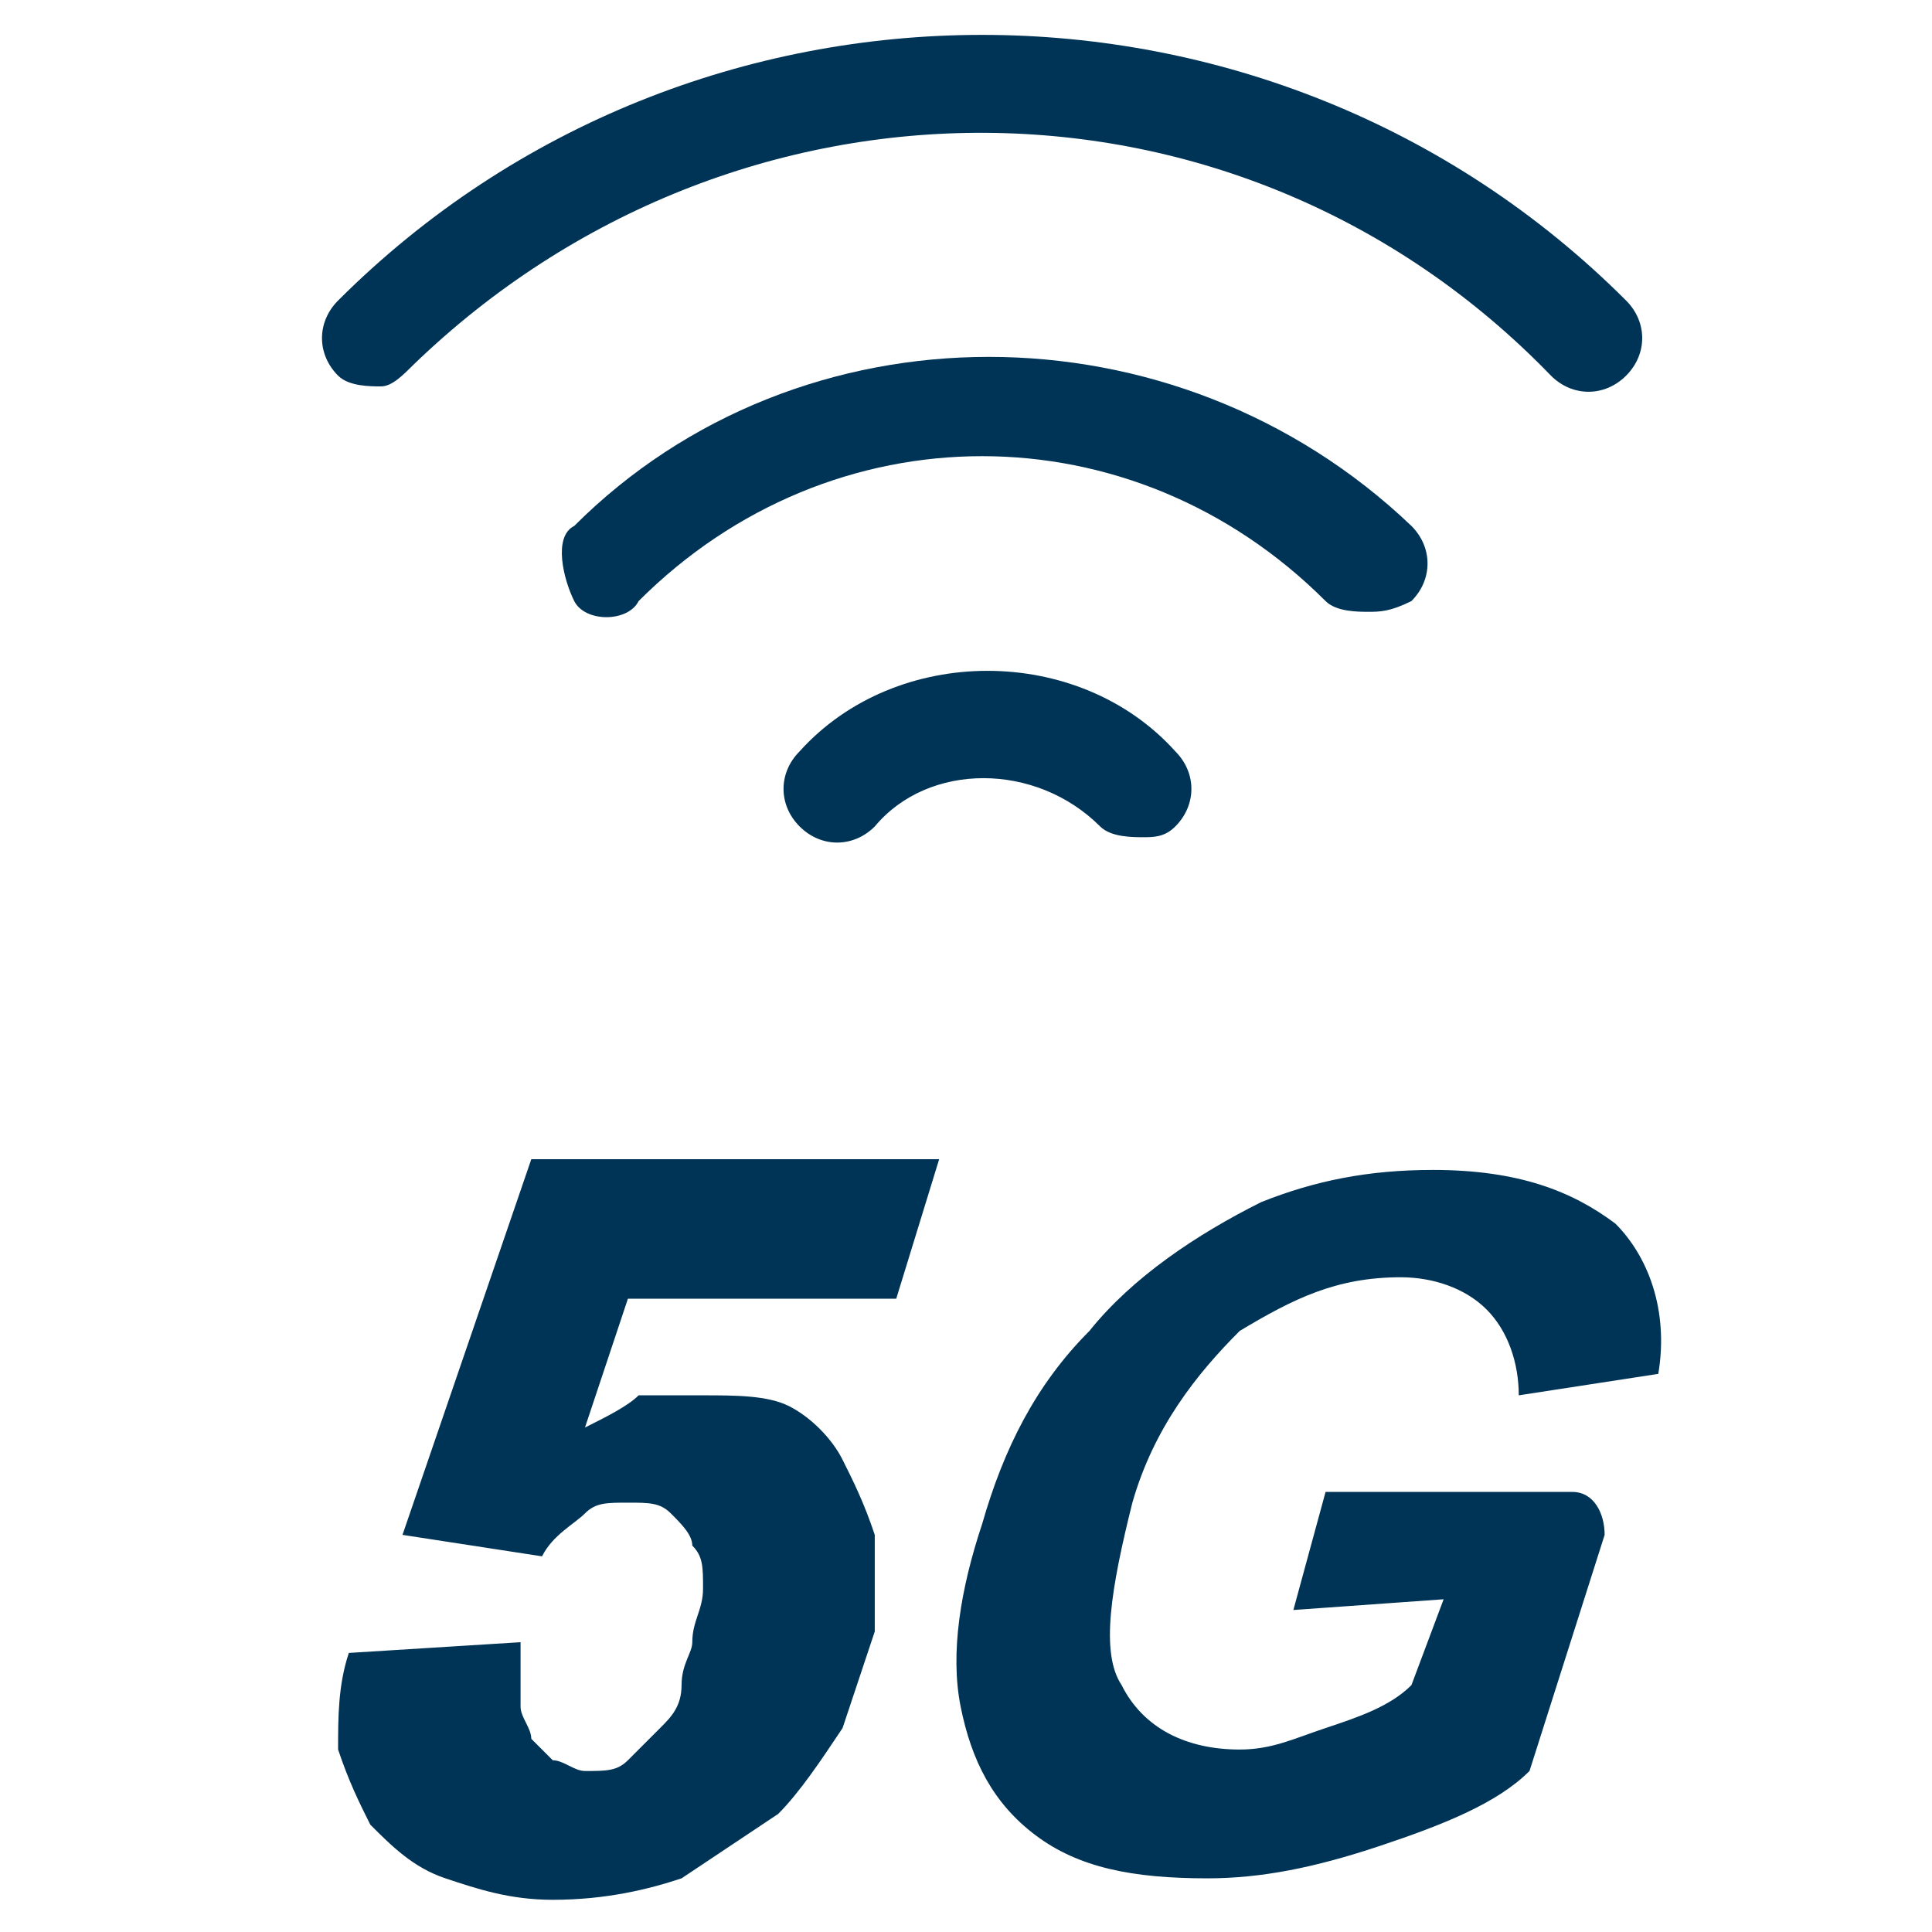
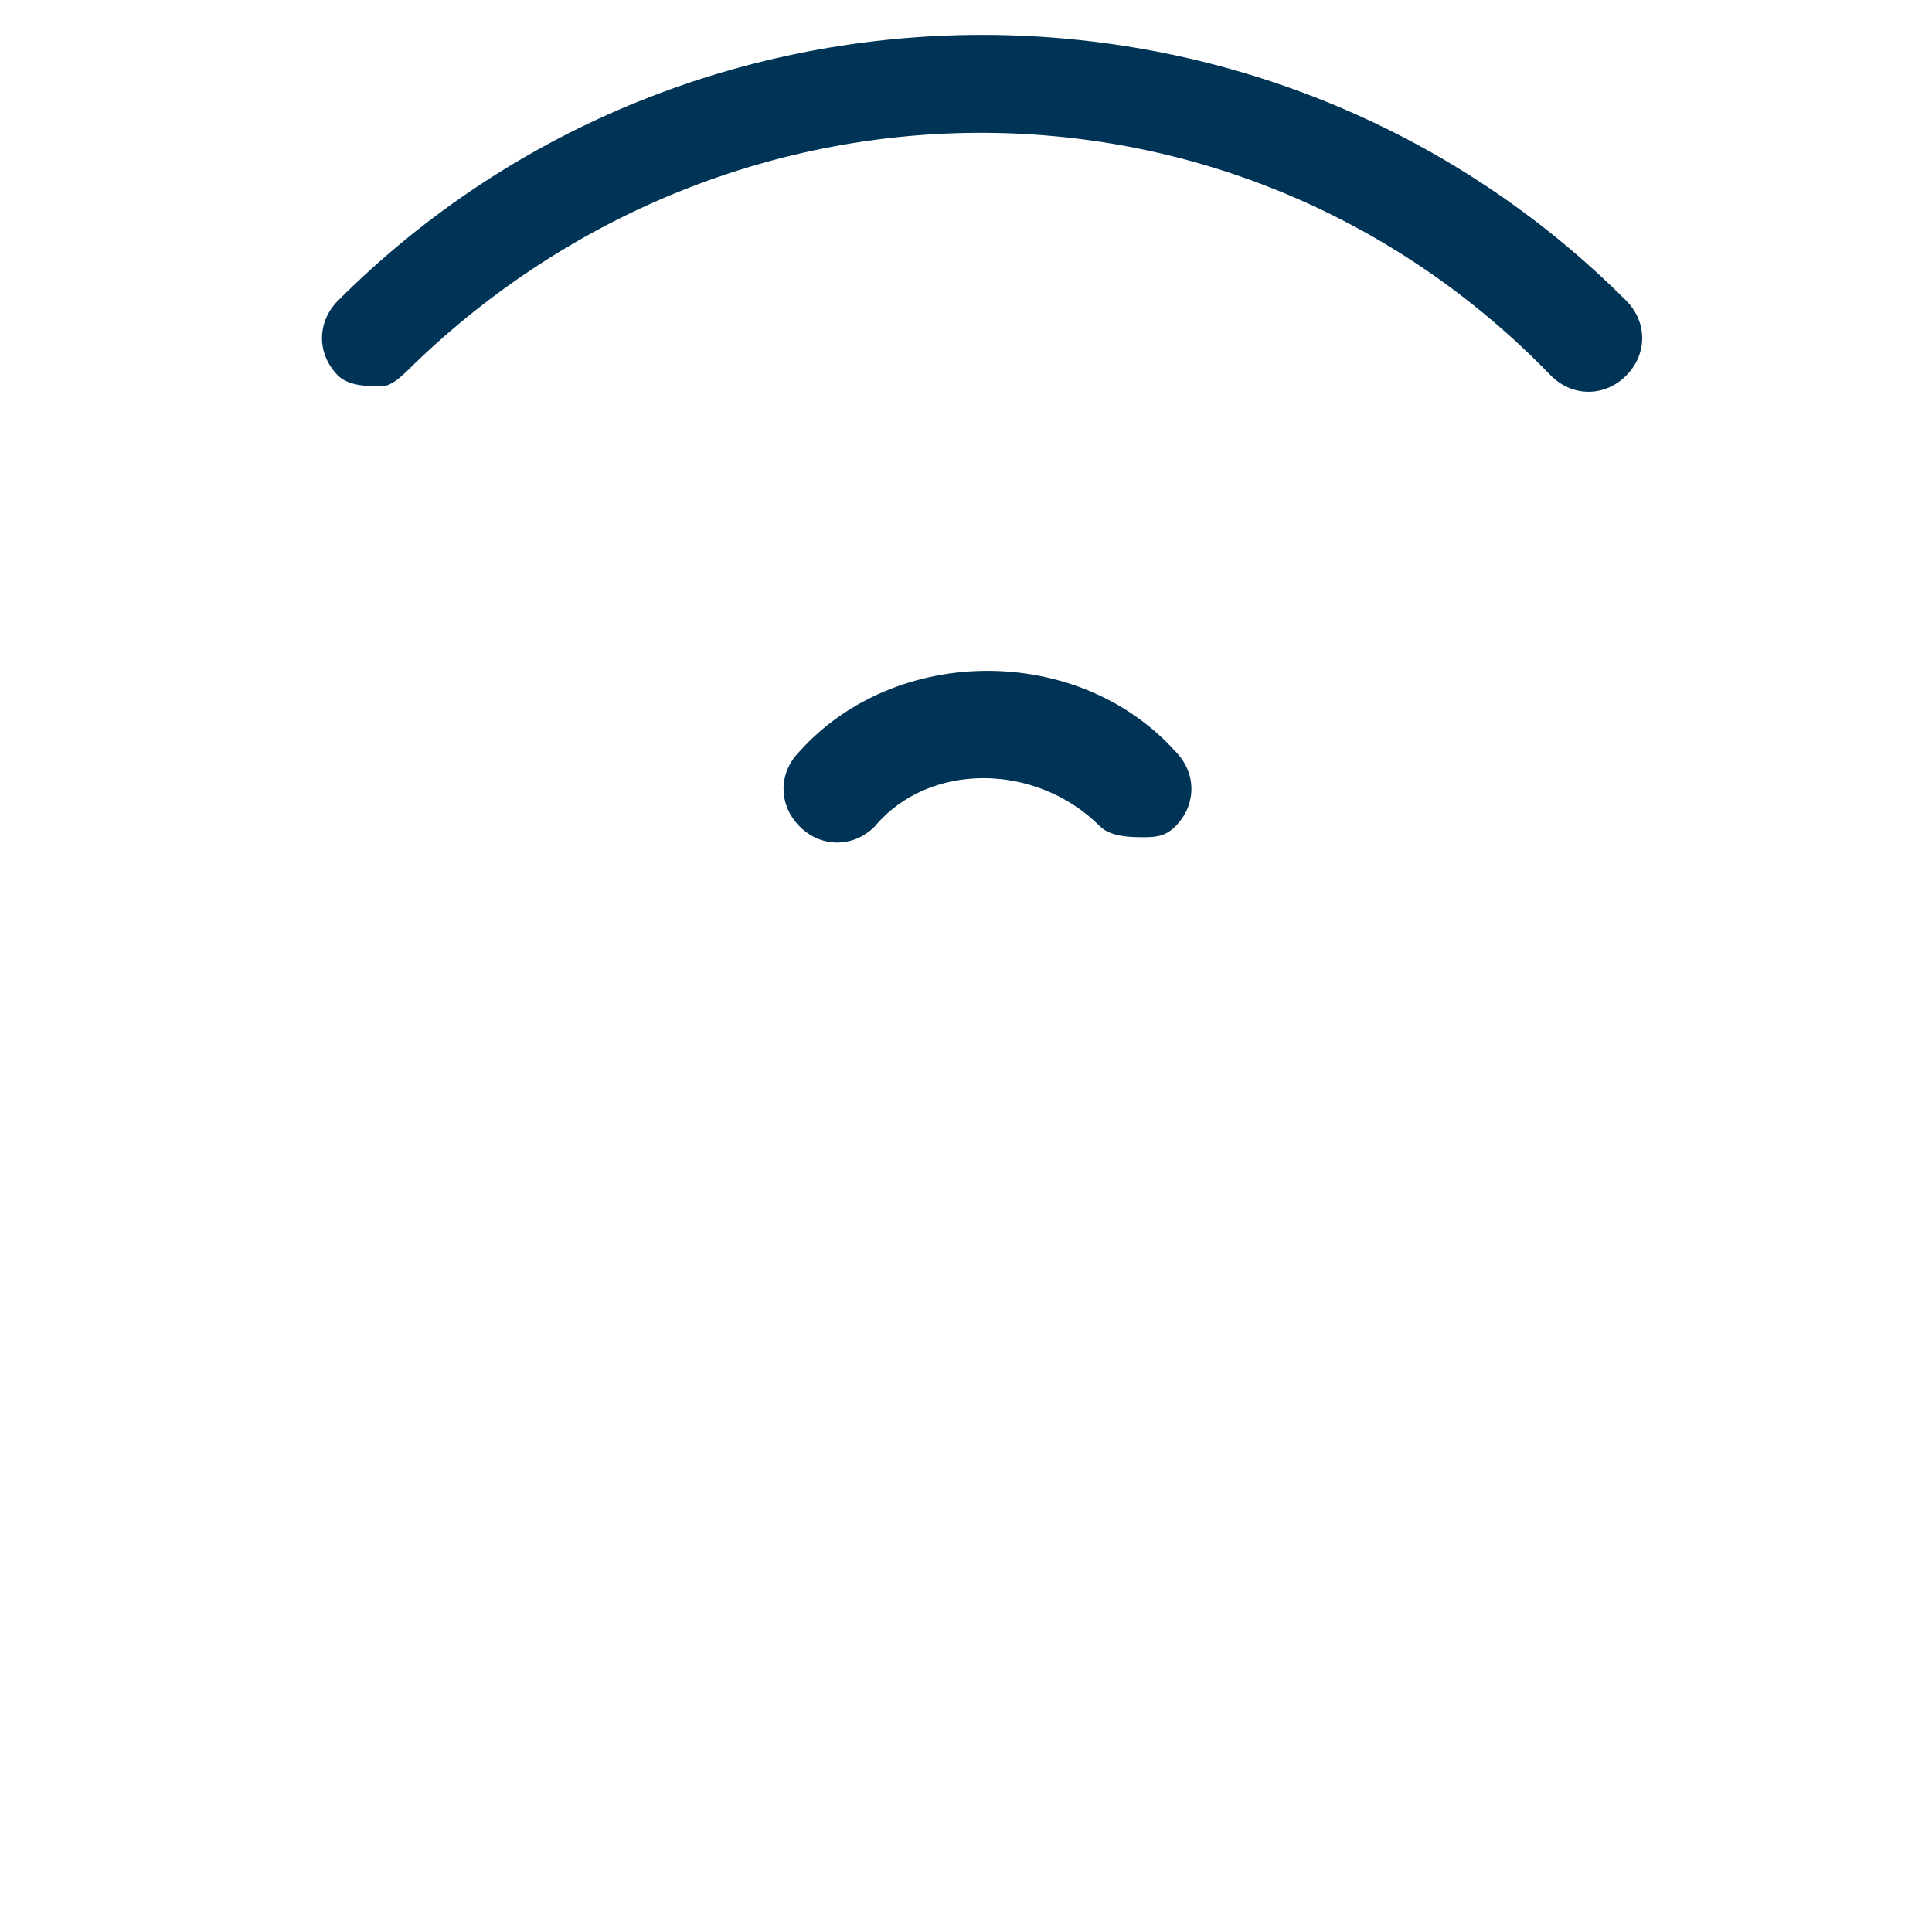
<svg xmlns="http://www.w3.org/2000/svg" class="icon" width="64px" height="64.00px" viewBox="0 0 1024 1024" version="1.1">
  <path fill="#003456" d="M605.867 443.733c-5.689 0-17.067 0-22.756-5.689-34.133-34.133-91.022-34.133-119.467 0-11.378 11.378-28.444 11.378-39.822 0-11.378-11.378-11.378-28.444 0-39.822 51.2-56.889 147.911-56.889 199.111 0 11.378 11.378 11.378 28.444 0 39.822-5.689 5.689-11.378 5.689-17.067 5.689zM201.956 204.8c-5.689 0-17.067 0-22.756-5.689-11.378-11.378-11.378-28.444 0-39.822 187.733-187.733 494.933-187.733 682.667 0 11.378 11.378 11.378 28.444 0 39.822s-28.444 11.378-39.822 0C657.067 28.444 389.689 28.444 219.022 193.422c-5.689 5.689-11.378 11.378-17.067 11.378z" />
-   <path fill="#003456" d="M725.333 324.267c-5.689 0-17.067 0-22.756-5.689-102.4-102.4-261.689-102.4-364.089 0-5.689 11.378-28.444 11.378-34.133 0s-11.378-34.133 0-39.822c119.467-119.467 318.578-119.467 443.733 0 11.378 11.378 11.378 28.444 0 39.822-11.378 5.689-17.067 5.689-22.756 5.689zM685.511 853.333l17.067-62.578h130.844c11.378 0 17.067 11.378 17.067 22.756l-39.822 125.156c-17.067 17.067-45.511 28.444-79.644 39.822-34.133 11.378-62.578 17.067-91.022 17.067-39.822 0-68.267-5.689-91.022-22.756-22.756-17.067-34.133-39.822-39.822-68.267-5.689-28.444 0-62.578 11.378-96.711 11.378-39.822 28.444-73.956 56.889-102.4 22.756-28.444 56.889-51.2 91.022-68.267 28.444-11.378 56.889-17.067 91.022-17.067 45.511 0 73.956 11.378 96.711 28.444 17.067 17.067 28.444 45.511 22.756 79.644l-73.956 11.378c0-17.067-5.689-34.133-17.067-45.511-11.378-11.378-28.444-17.067-45.511-17.067-34.133 0-56.889 11.378-85.333 28.444-22.756 22.756-45.511 51.2-56.889 91.022-11.378 45.511-17.067 79.644-5.689 96.711 11.378 22.756 34.133 34.133 62.578 34.133 17.067 0 28.444-5.689 45.511-11.378 17.067-5.689 34.133-11.378 45.511-22.756l17.067-45.511-79.644 5.689zM281.6 614.4h216.178l-22.756 73.956H332.8l-22.756 68.267c11.378-5.689 22.756-11.378 28.444-17.067h34.133c17.067 0 34.133 0 45.511 5.689 11.378 5.689 22.756 17.067 28.444 28.444 5.689 11.378 11.378 22.756 17.067 39.822v51.2l-17.067 51.2c-11.378 17.067-22.756 34.133-34.133 45.511l-51.2 34.133c-17.067 5.689-39.822 11.378-68.267 11.378-22.756 0-39.822-5.689-56.889-11.378-17.067-5.689-28.444-17.067-39.822-28.444-5.689-11.378-11.378-22.756-17.067-39.822 0-17.067 0-34.133 5.689-51.2l91.022-5.689V904.533c0 5.689 5.689 11.378 5.689 17.067l11.378 11.378c5.689 0 11.378 5.689 17.067 5.689 11.378 0 17.067 0 22.756-5.689l17.067-17.067c5.689-5.689 11.378-11.378 11.378-22.756s5.689-17.067 5.689-22.756c0-11.378 5.689-17.067 5.689-28.444s0-17.067-5.689-22.756c0-5.689-5.689-11.378-11.378-17.067-5.689-5.689-11.378-5.689-22.756-5.689s-17.067 0-22.756 5.689c-5.689 5.689-17.067 11.378-22.756 22.756l-73.956-11.378 68.267-199.111z" />
</svg>